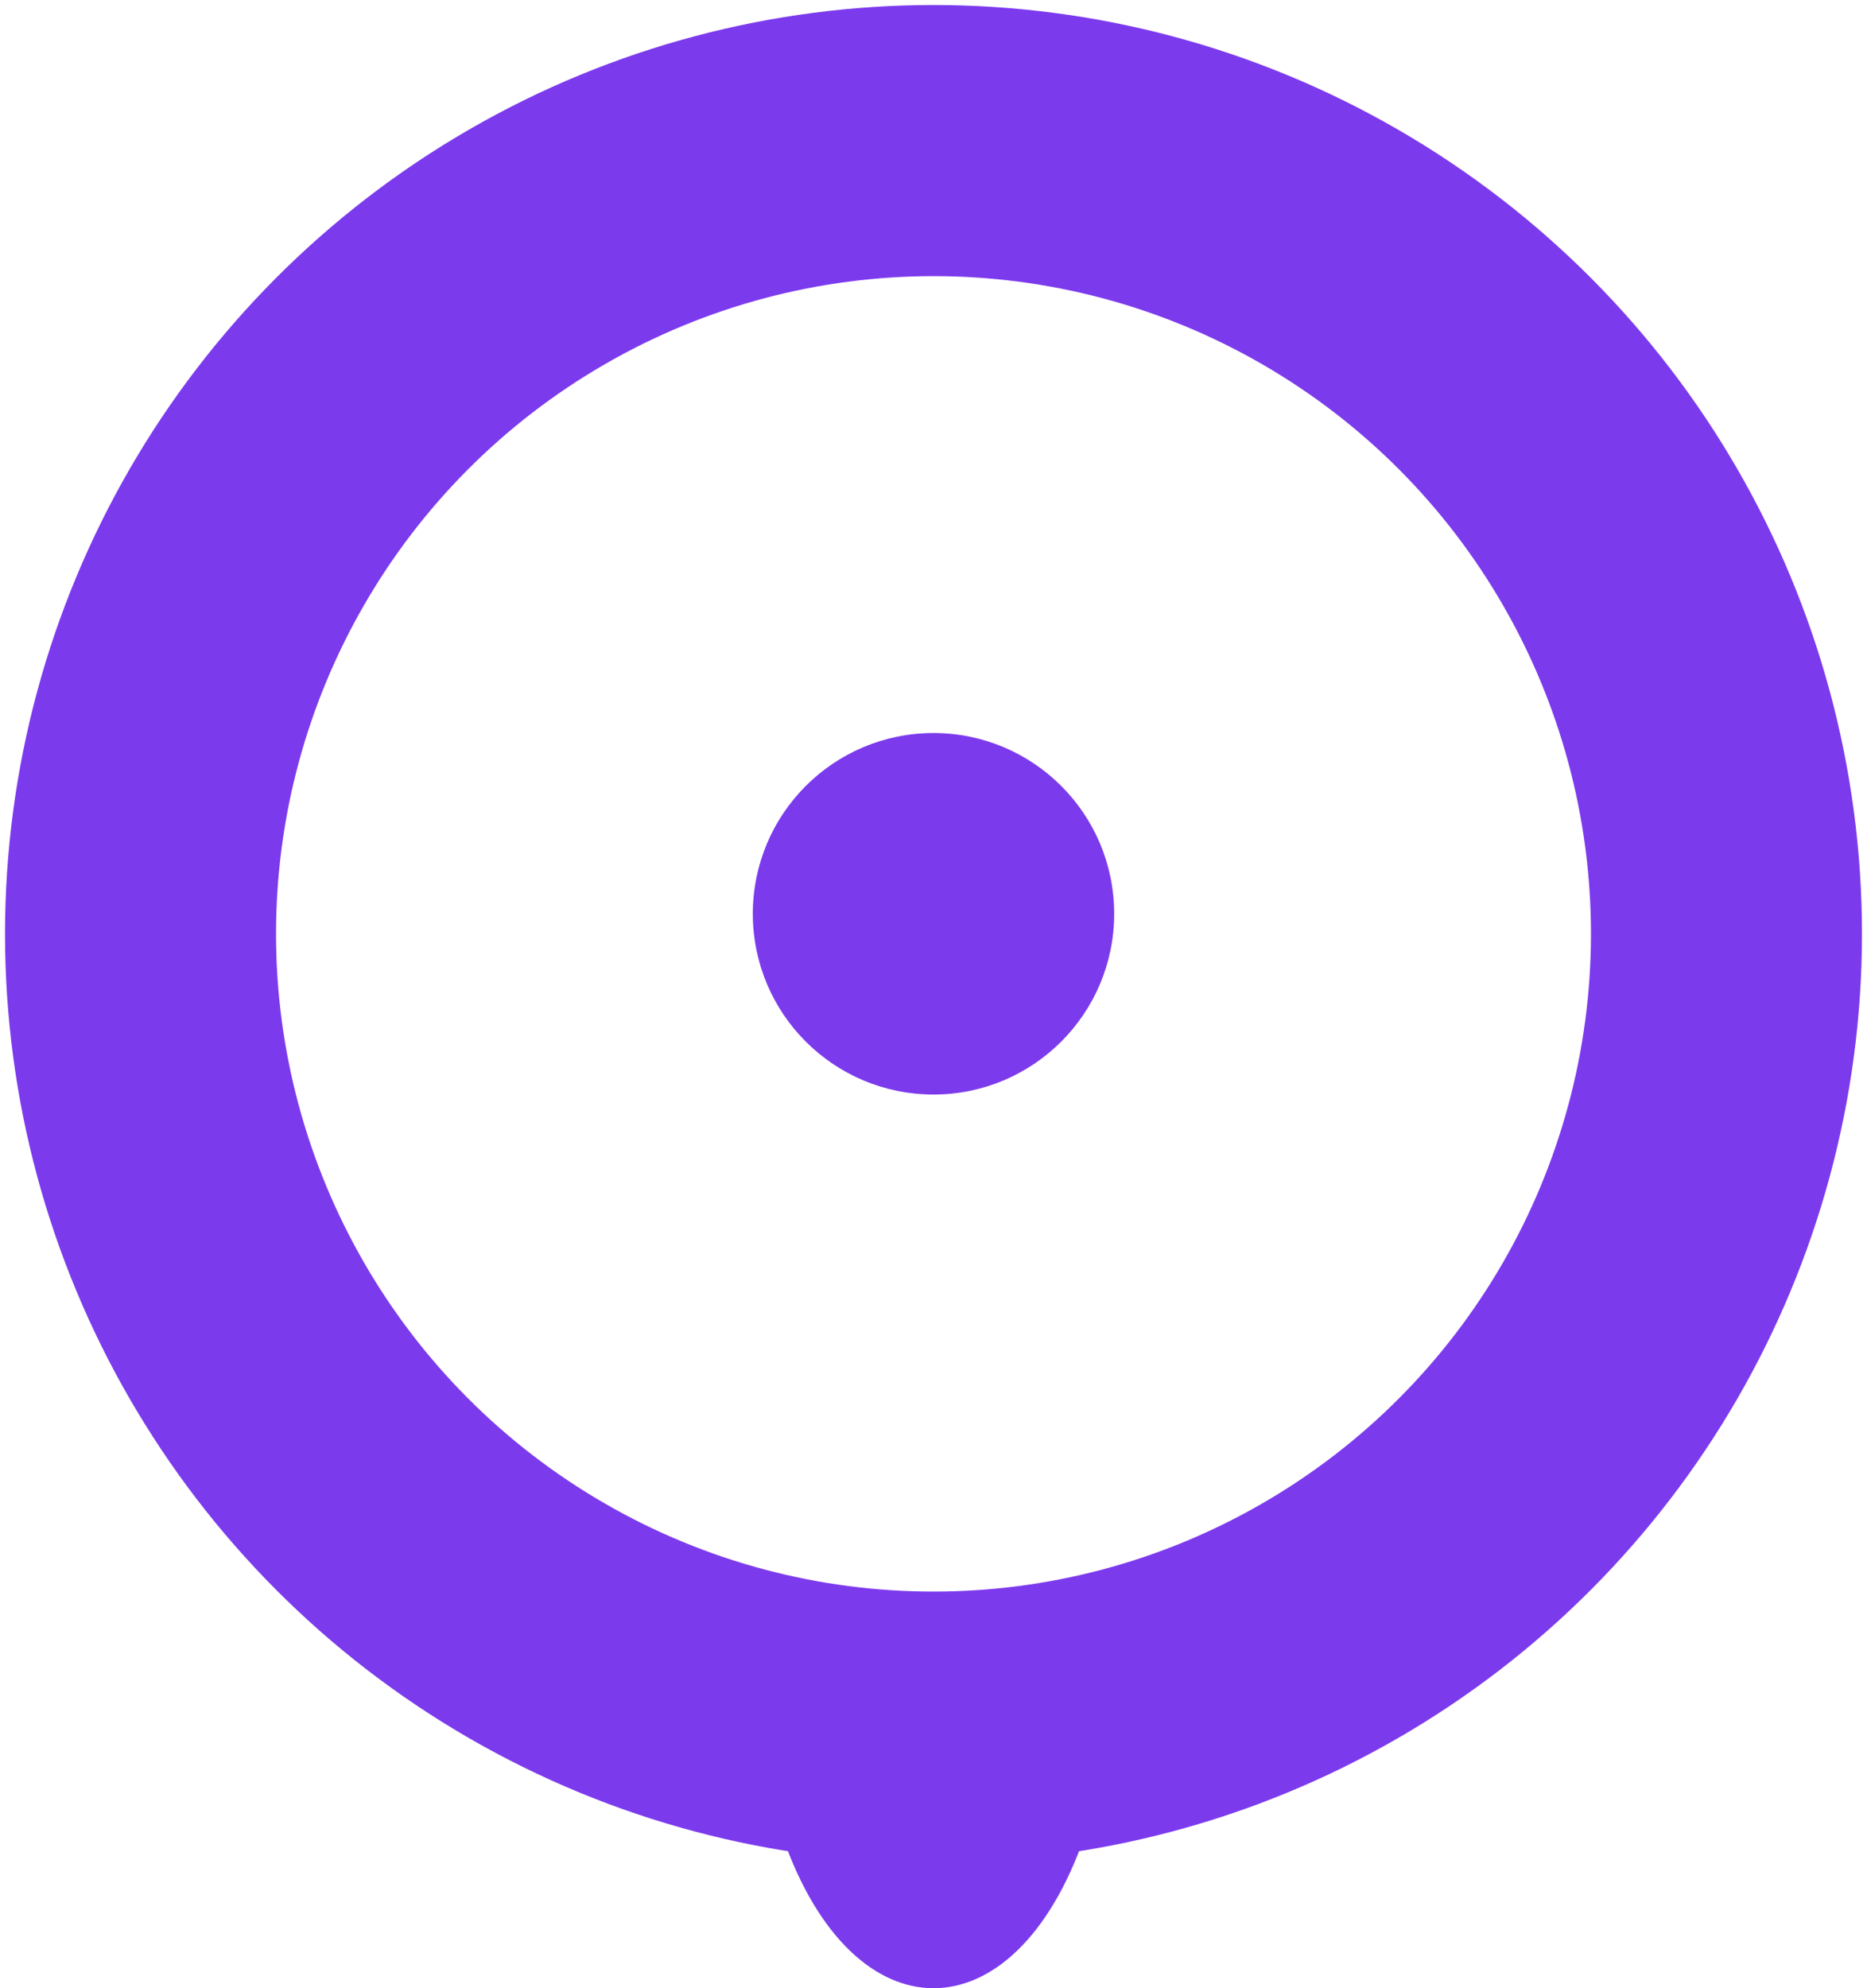
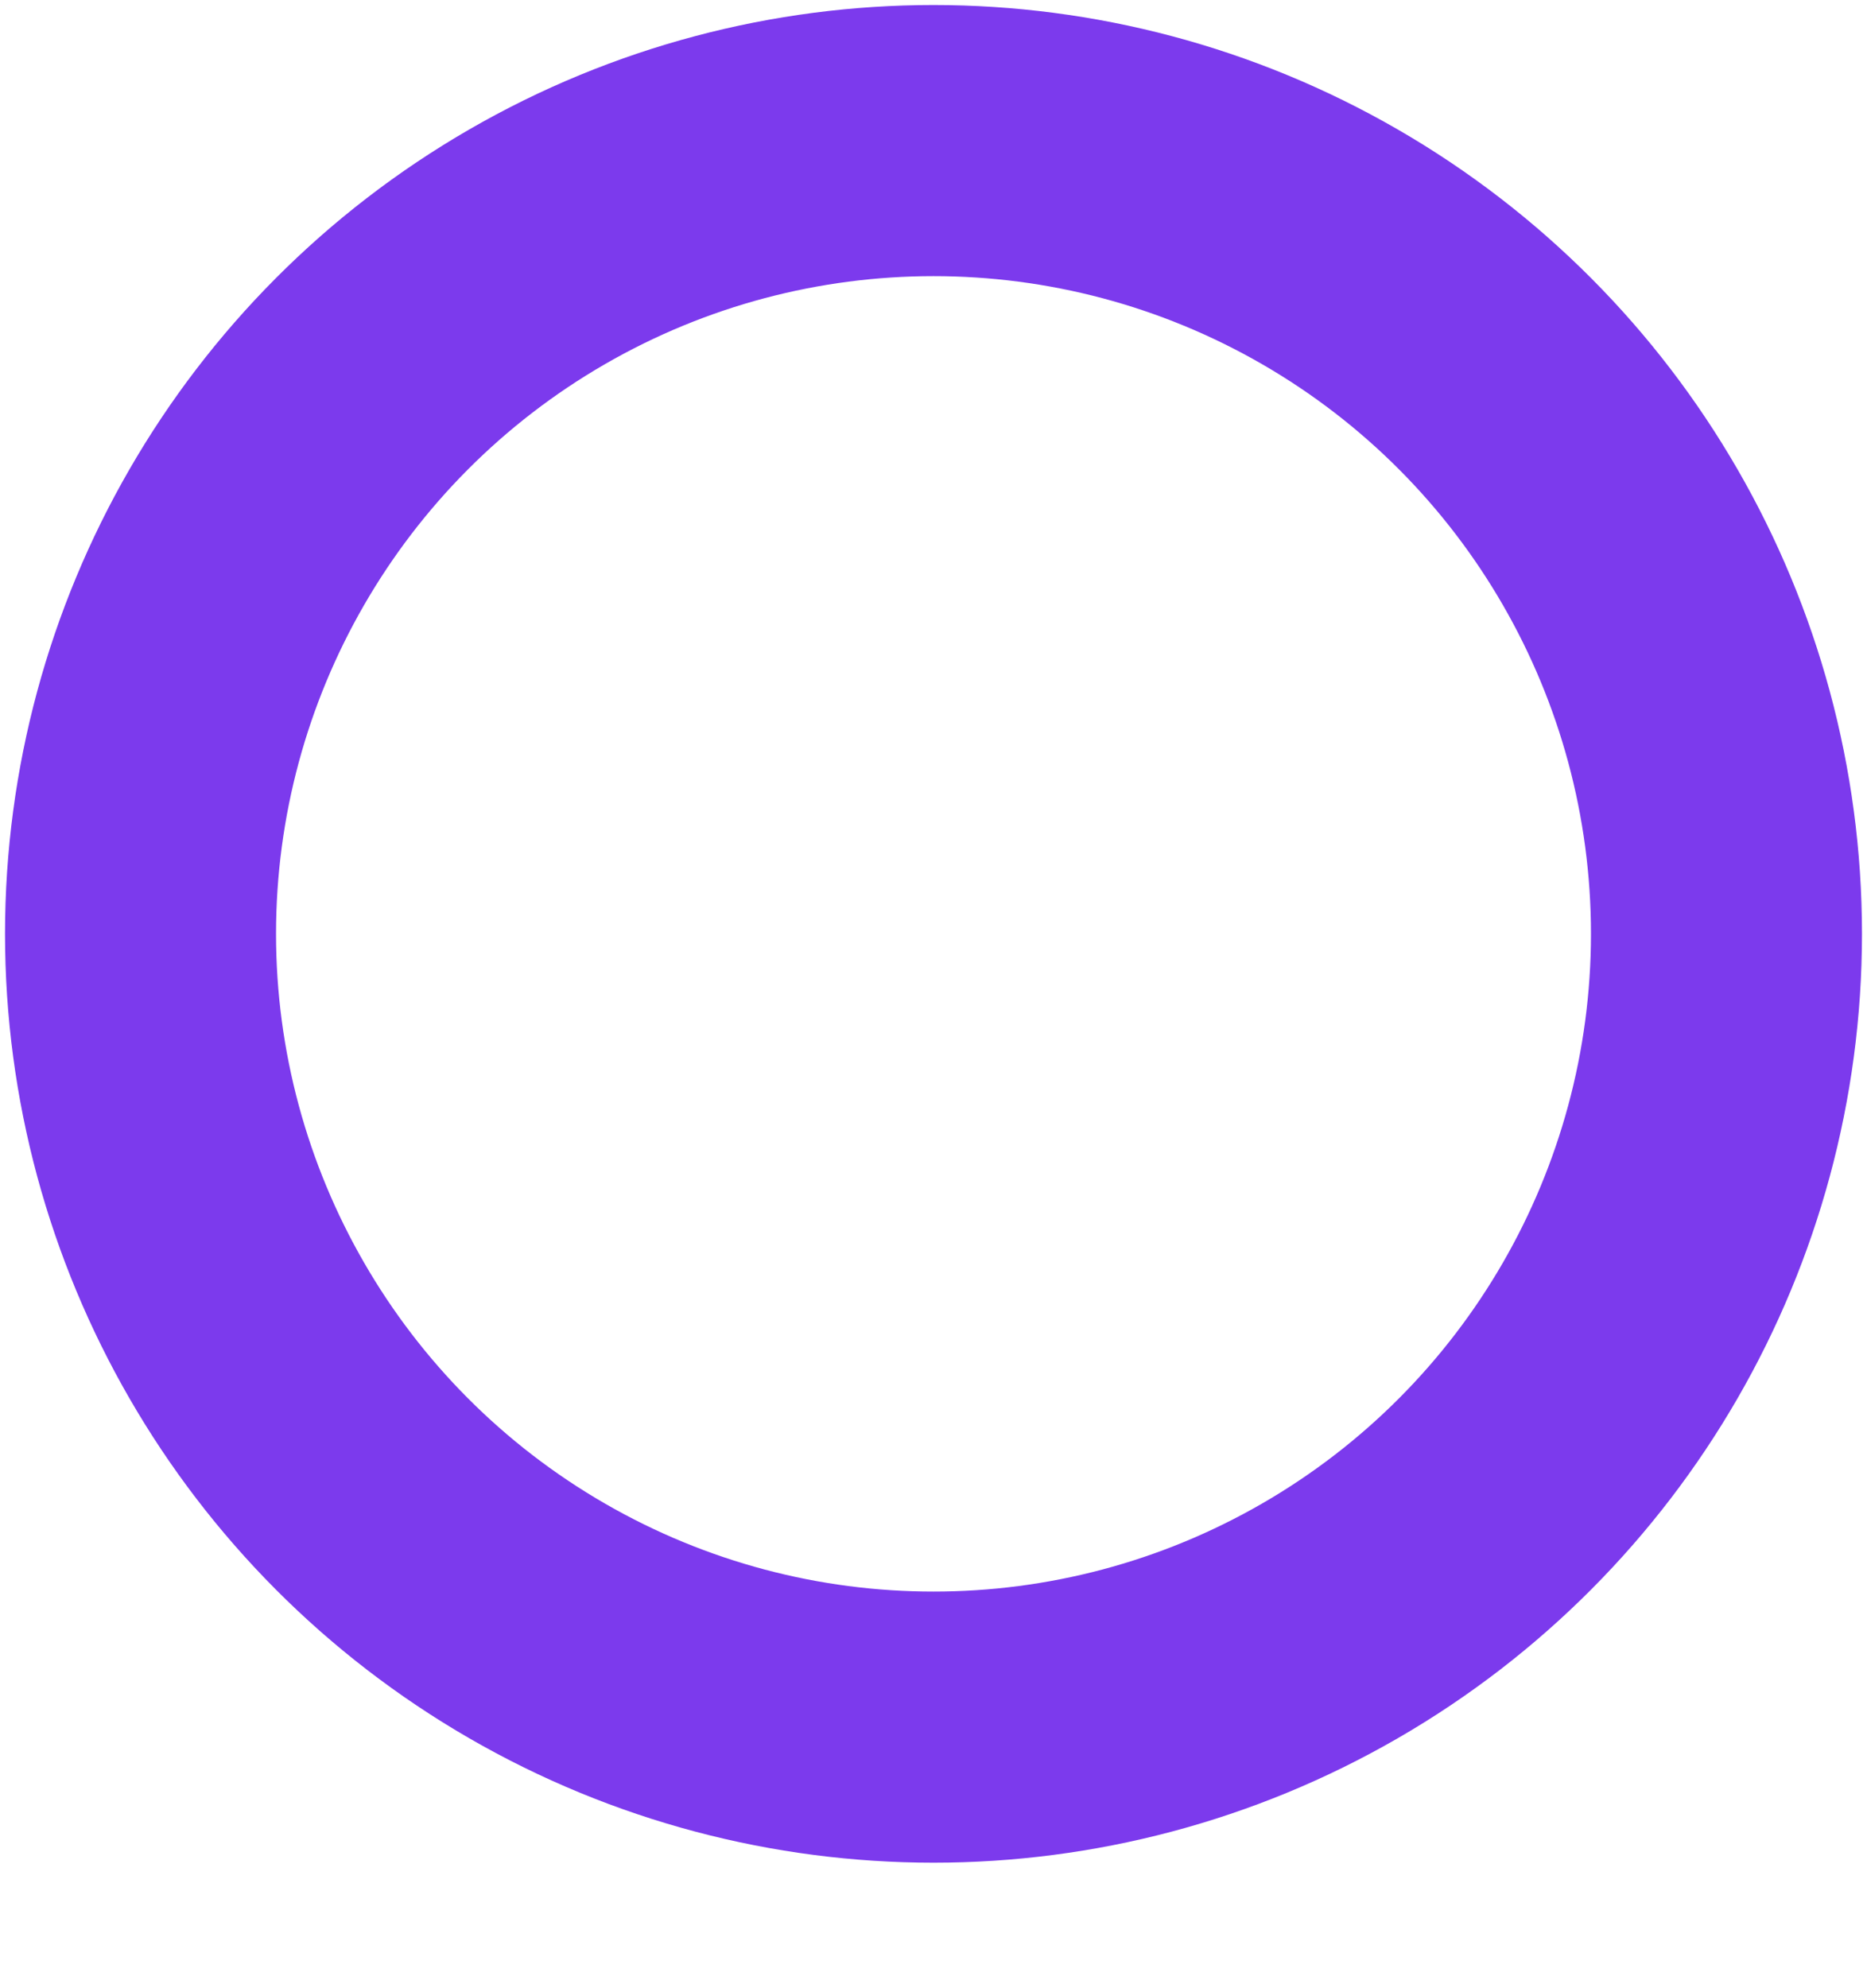
<svg xmlns="http://www.w3.org/2000/svg" viewBox="0 0 186 198">
  <g transform="translate(14, 14)">
-     <path d="M64,169 C71,189 87,189 94,169 L64,169 Z" fill="#7C3AED" fill-rule="nonzero" />
    <circle stroke="#7C3AED" stroke-width="27" fill-opacity="0" fill="#7C3AED" cx="79" cy="79" r="79" />
-     <circle fill="#7C3AED" cx="79" cy="77" r="18" />
  </g>
</svg>